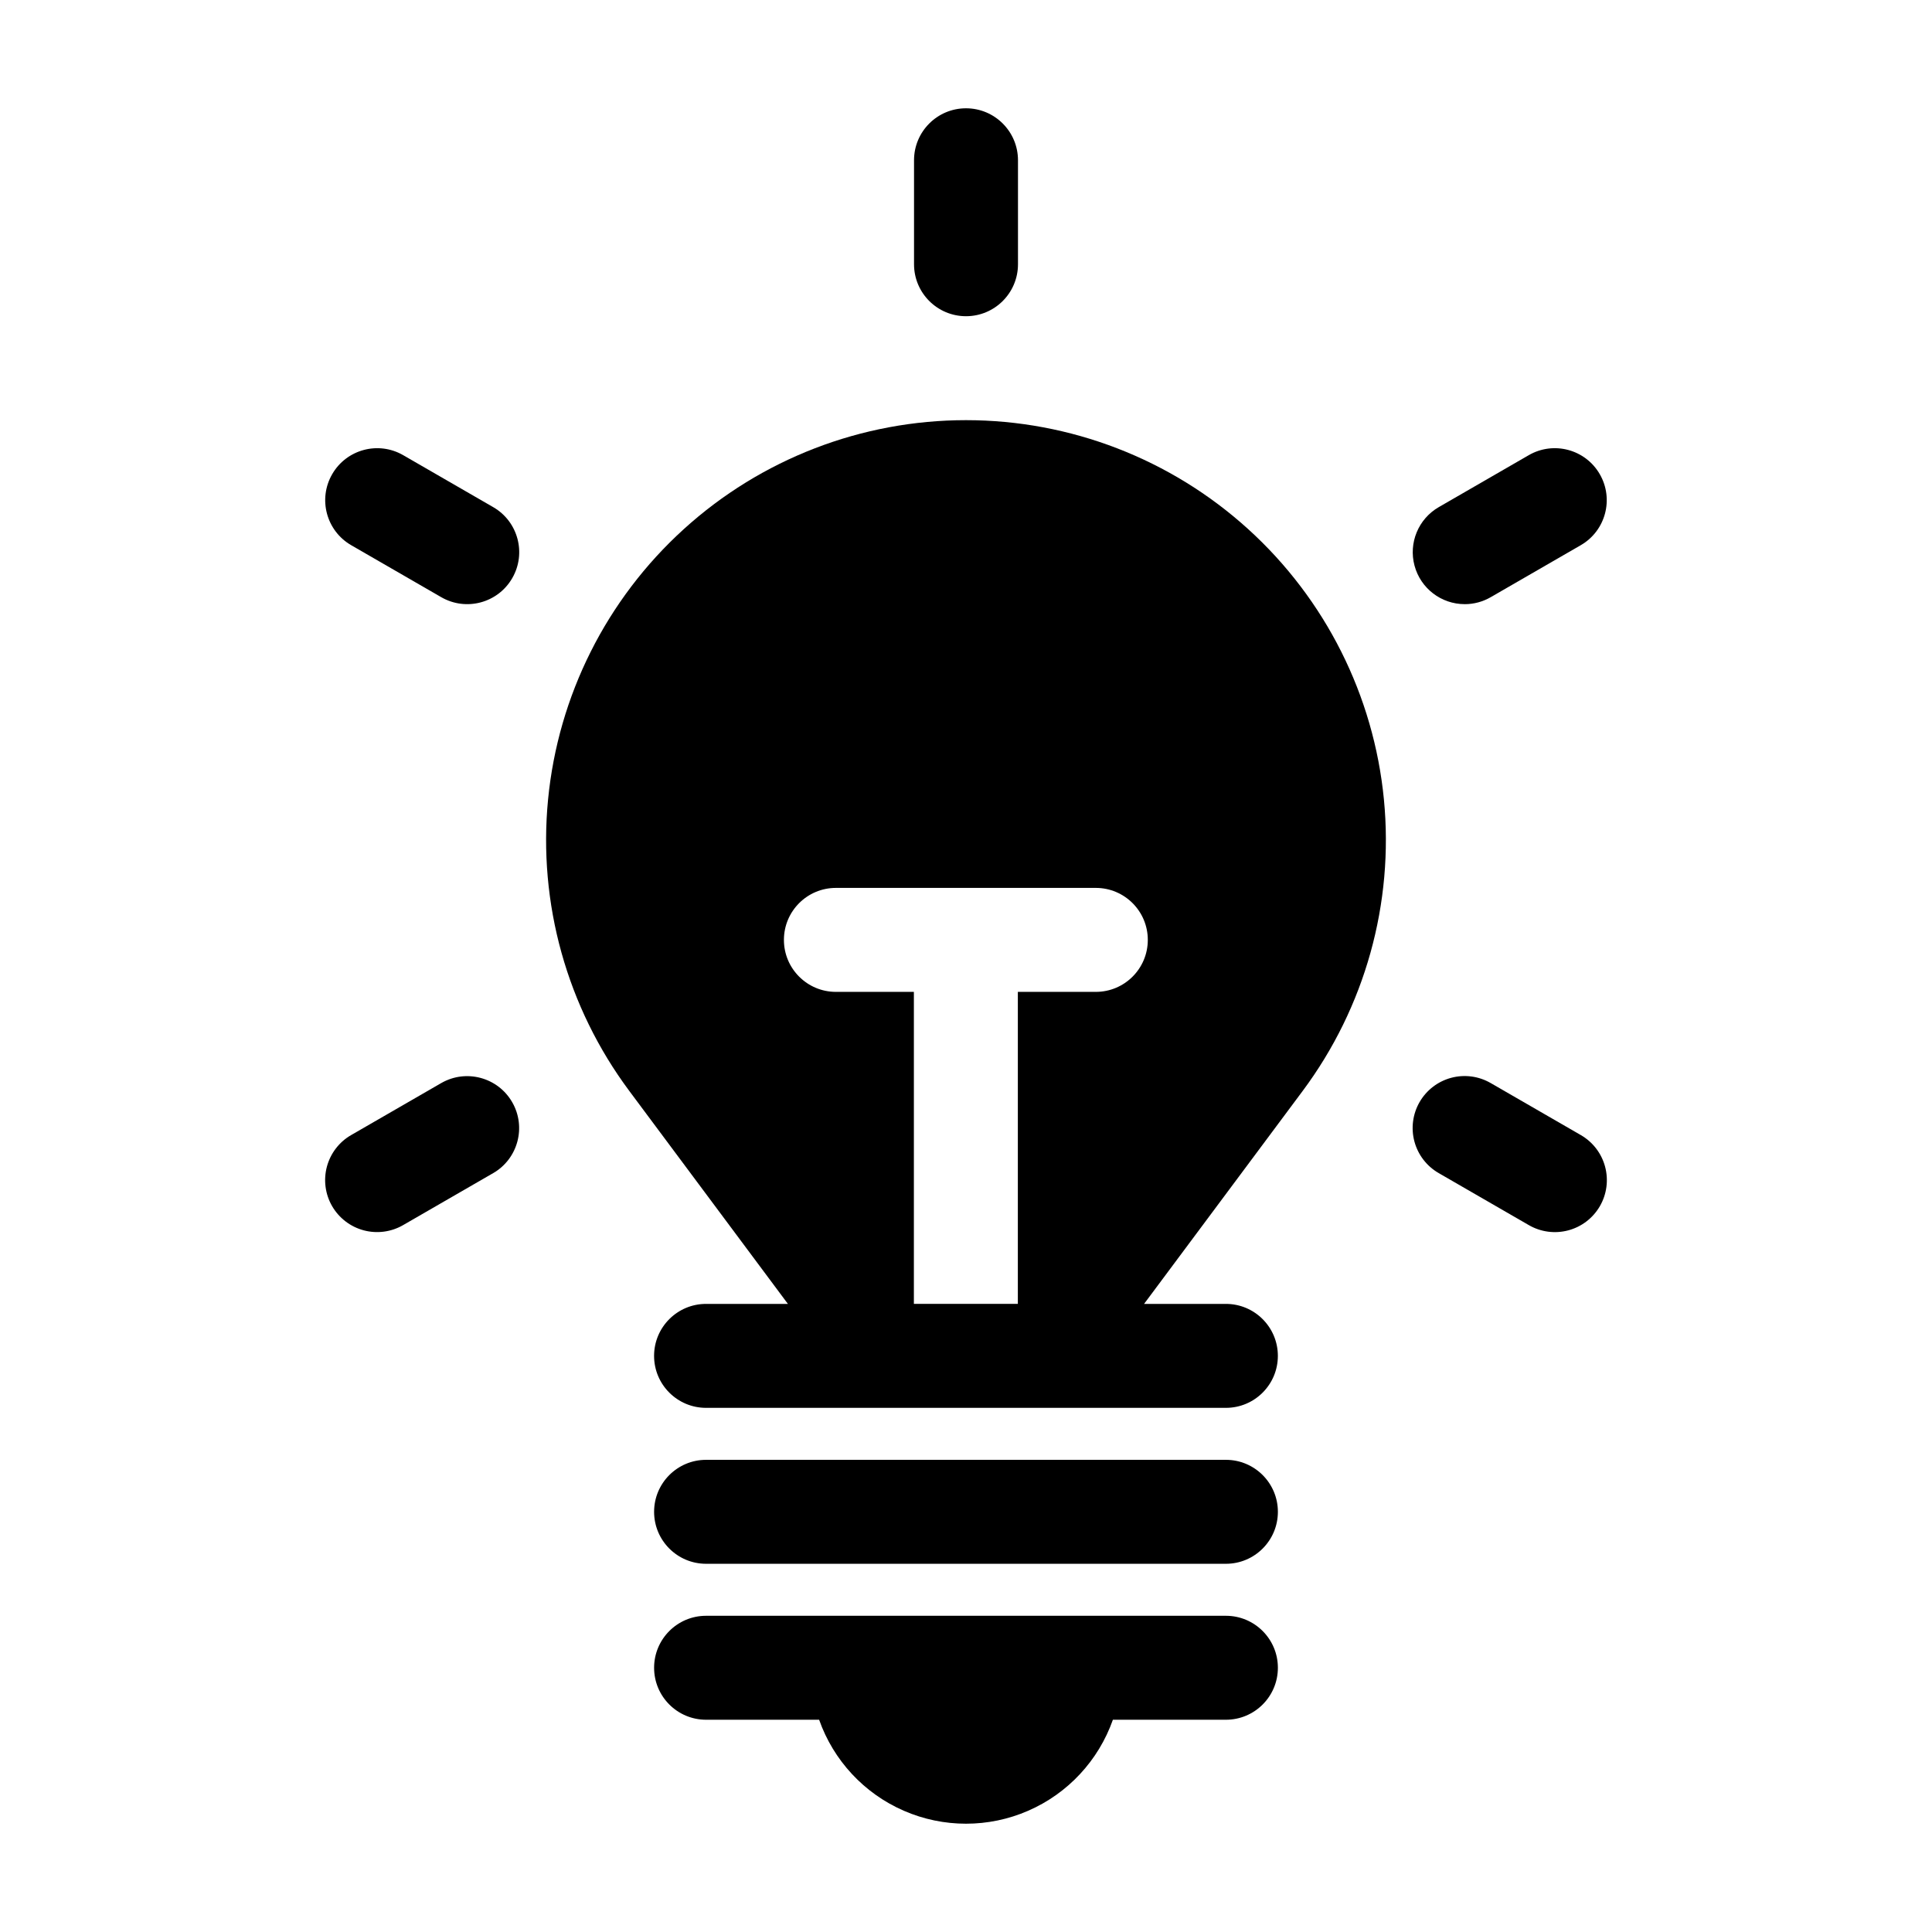
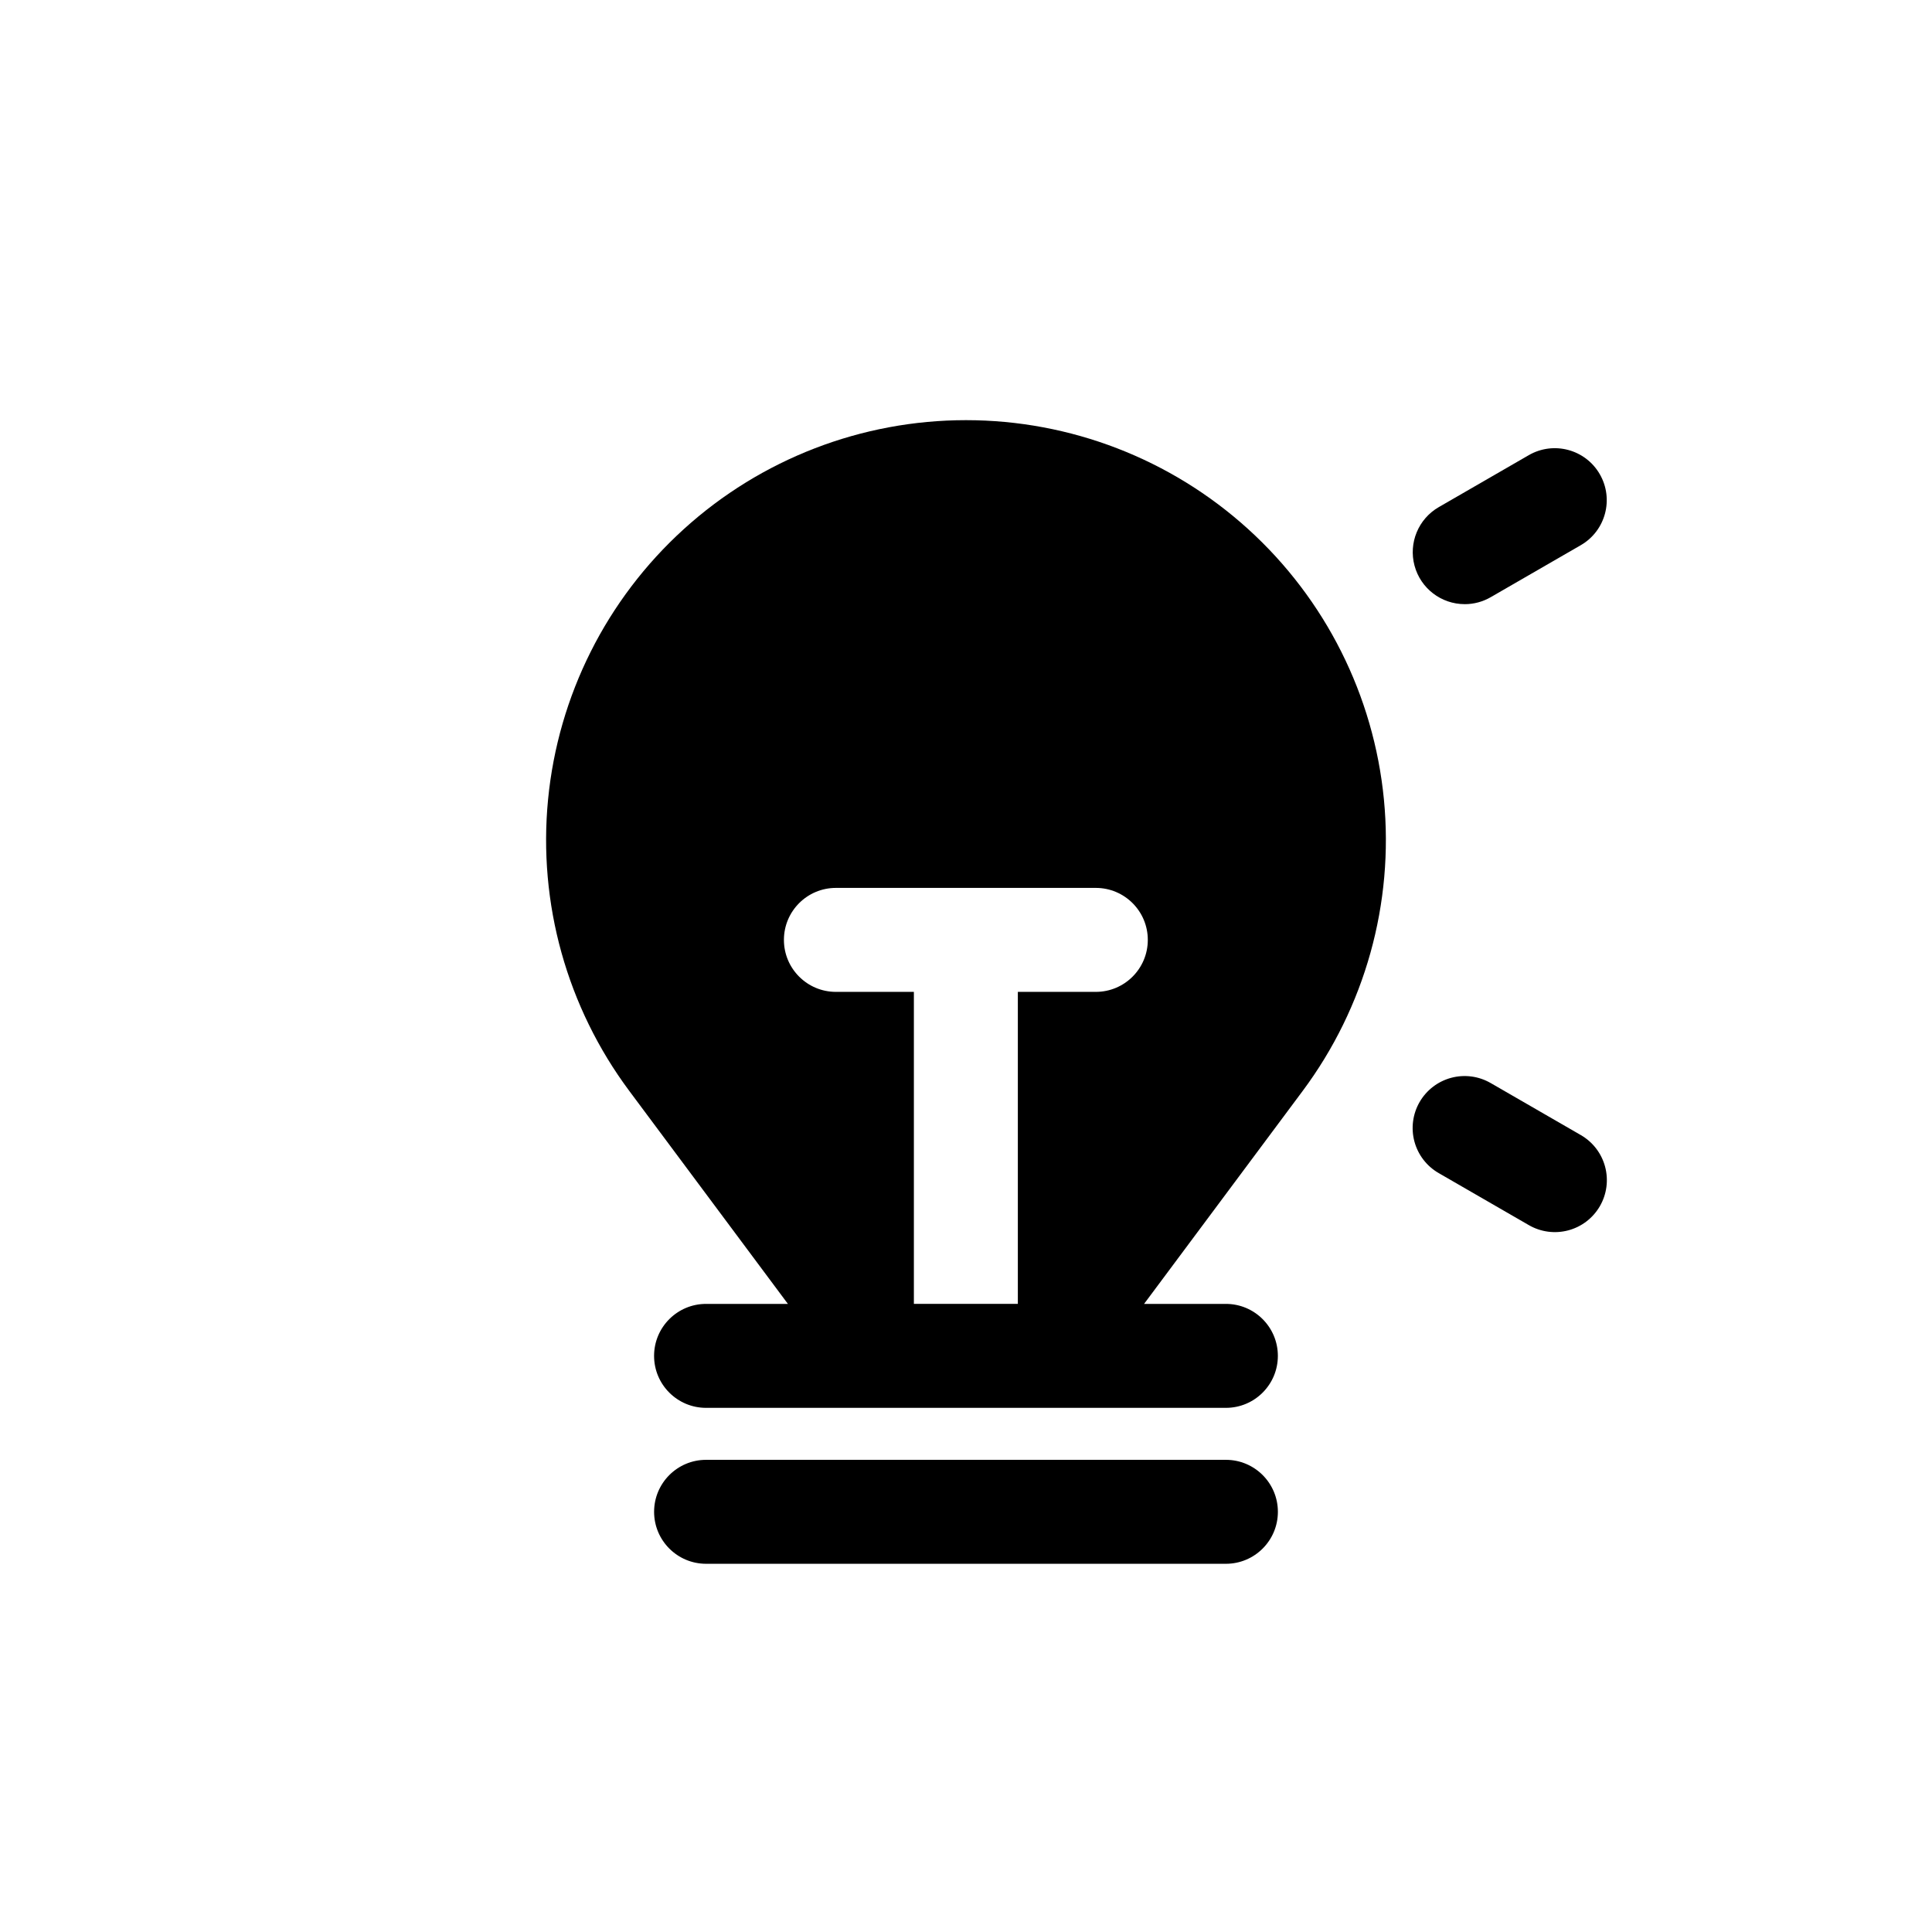
<svg xmlns="http://www.w3.org/2000/svg" fill="#000000" width="800px" height="800px" version="1.1" viewBox="144 144 512 512">
  <g>
-     <path d="m468.88 572.2h-137.76c-7.609 0-13.777 6.168-13.777 13.777 0 7.606 6.168 13.773 13.777 13.773h29.957c3.809 10.809 11.941 19.547 22.449 24.121 10.508 4.574 22.445 4.574 32.953 0 10.508-4.574 18.637-13.312 22.449-24.121h29.953c7.606 0 13.773-6.168 13.773-13.773 0-7.609-6.168-13.777-13.773-13.777z" />
    <path d="m468.88 530.87h-137.76c-7.609 0-13.777 6.168-13.777 13.777 0 7.606 6.168 13.773 13.777 13.773h137.76c7.606 0 13.773-6.168 13.773-13.773 0-7.609-6.168-13.777-13.773-13.777z" />
    <path d="m489.23 433.1c16.52-22.176 24.191-49.703 21.523-77.227-2.672-27.523-15.496-53.062-35.969-71.648-20.477-18.586-47.137-28.879-74.789-28.879-27.648 0-54.312 10.293-74.785 28.879-20.477 18.586-33.297 44.125-35.969 71.648-2.672 27.523 5 55.051 21.52 77.227l42.016 56.414 0.039 0.031h-21.703c-7.609 0-13.777 6.168-13.777 13.777 0 7.606 6.168 13.773 13.777 13.773h137.76c7.606 0 13.773-6.168 13.773-13.773 0-7.609-6.168-13.777-13.773-13.777h-21.707l0.047-0.031zm-75.445 56.445h-27.637l0.039-0.031v-82.656h-20.664c-7.609 0-13.777-6.168-13.777-13.777s6.168-13.777 13.777-13.777h68.879c7.609 0 13.777 6.168 13.777 13.777s-6.168 13.777-13.777 13.777h-20.664v82.656z" />
-     <path d="m562.92 444.8-23.863-13.777v0.004c-3.164-1.84-6.93-2.34-10.465-1.398s-6.551 3.254-8.383 6.422c-1.828 3.168-2.32 6.938-1.371 10.469 0.953 3.535 3.269 6.543 6.445 8.367l23.863 13.777-0.004-0.004c3.164 1.84 6.93 2.34 10.465 1.398 3.539-0.941 6.551-3.254 8.383-6.422 1.828-3.168 2.324-6.938 1.371-10.469-0.949-3.535-3.269-6.543-6.441-8.367z" />
+     <path d="m562.92 444.8-23.863-13.777v0.004c-3.164-1.84-6.93-2.34-10.465-1.398s-6.551 3.254-8.383 6.422c-1.828 3.168-2.32 6.938-1.371 10.469 0.953 3.535 3.269 6.543 6.445 8.367l23.863 13.777-0.004-0.004c3.164 1.84 6.93 2.34 10.465 1.398 3.539-0.941 6.551-3.254 8.383-6.422 1.828-3.168 2.324-6.938 1.371-10.469-0.949-3.535-3.269-6.543-6.441-8.367" />
    <path d="m532.18 304.11c2.414 0 4.785-0.641 6.875-1.852l23.863-13.777c6.586-3.805 8.844-12.227 5.039-18.816-3.801-6.59-12.227-8.848-18.816-5.043l-23.863 13.777c-5.398 3.121-8.031 9.48-6.414 15.504 1.617 6.023 7.078 10.211 13.316 10.203z" />
-     <path d="m400 227.8c7.609 0 13.777-6.168 13.777-13.773v-27.555c0-7.606-6.168-13.773-13.777-13.773s-13.773 6.168-13.773 13.773v27.555c0 7.606 6.168 13.773 13.773 13.773z" />
-     <path d="m274.71 278.4-23.863-13.777c-6.59-3.801-15.012-1.547-18.816 5.043-3.805 6.59-1.547 15.012 5.039 18.816l23.863 13.777c6.59 3.805 15.016 1.547 18.816-5.043 3.805-6.586 1.551-15.012-5.039-18.816z" />
-     <path d="m260.94 431.02-23.863 13.777v-0.004c-3.172 1.824-5.488 4.832-6.441 8.367-0.949 3.531-0.457 7.301 1.371 10.469 1.832 3.168 4.848 5.481 8.383 6.422 3.535 0.941 7.301 0.441 10.465-1.398l23.863-13.777v0.004c6.566-3.816 8.809-12.227 5.012-18.801-3.797-6.578-12.203-8.84-18.789-5.059z" />
  </g>
</svg>